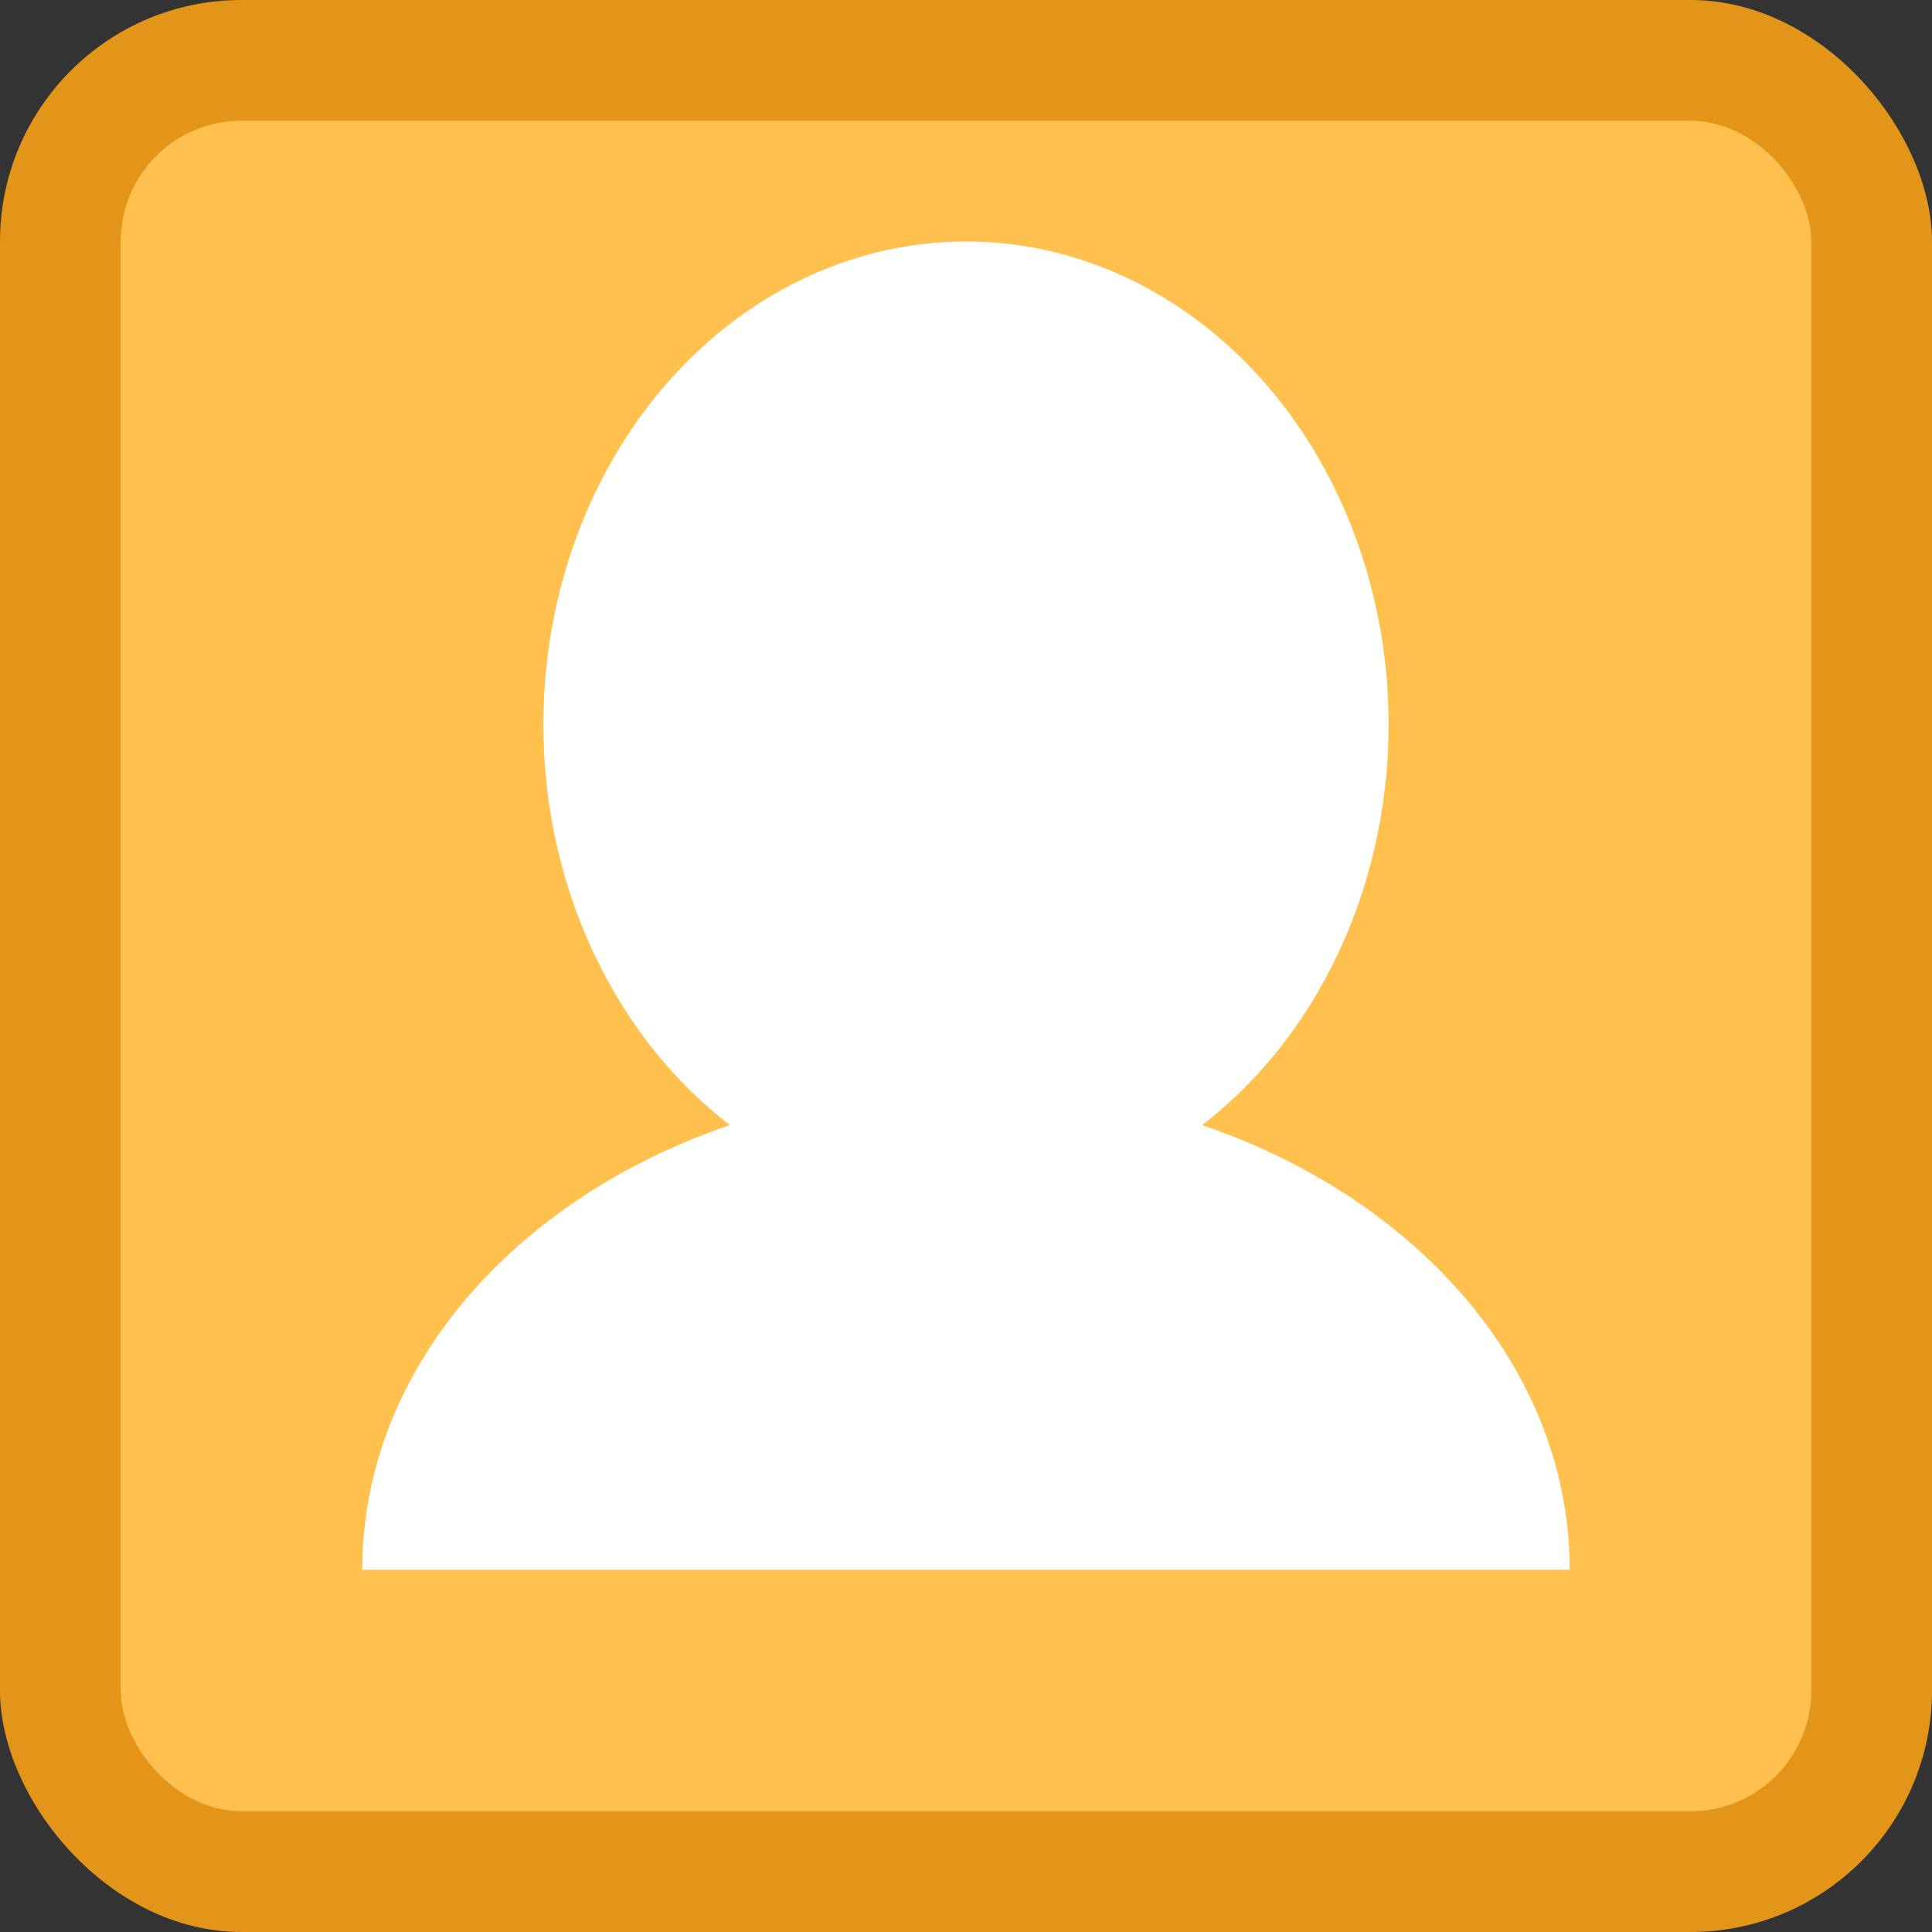
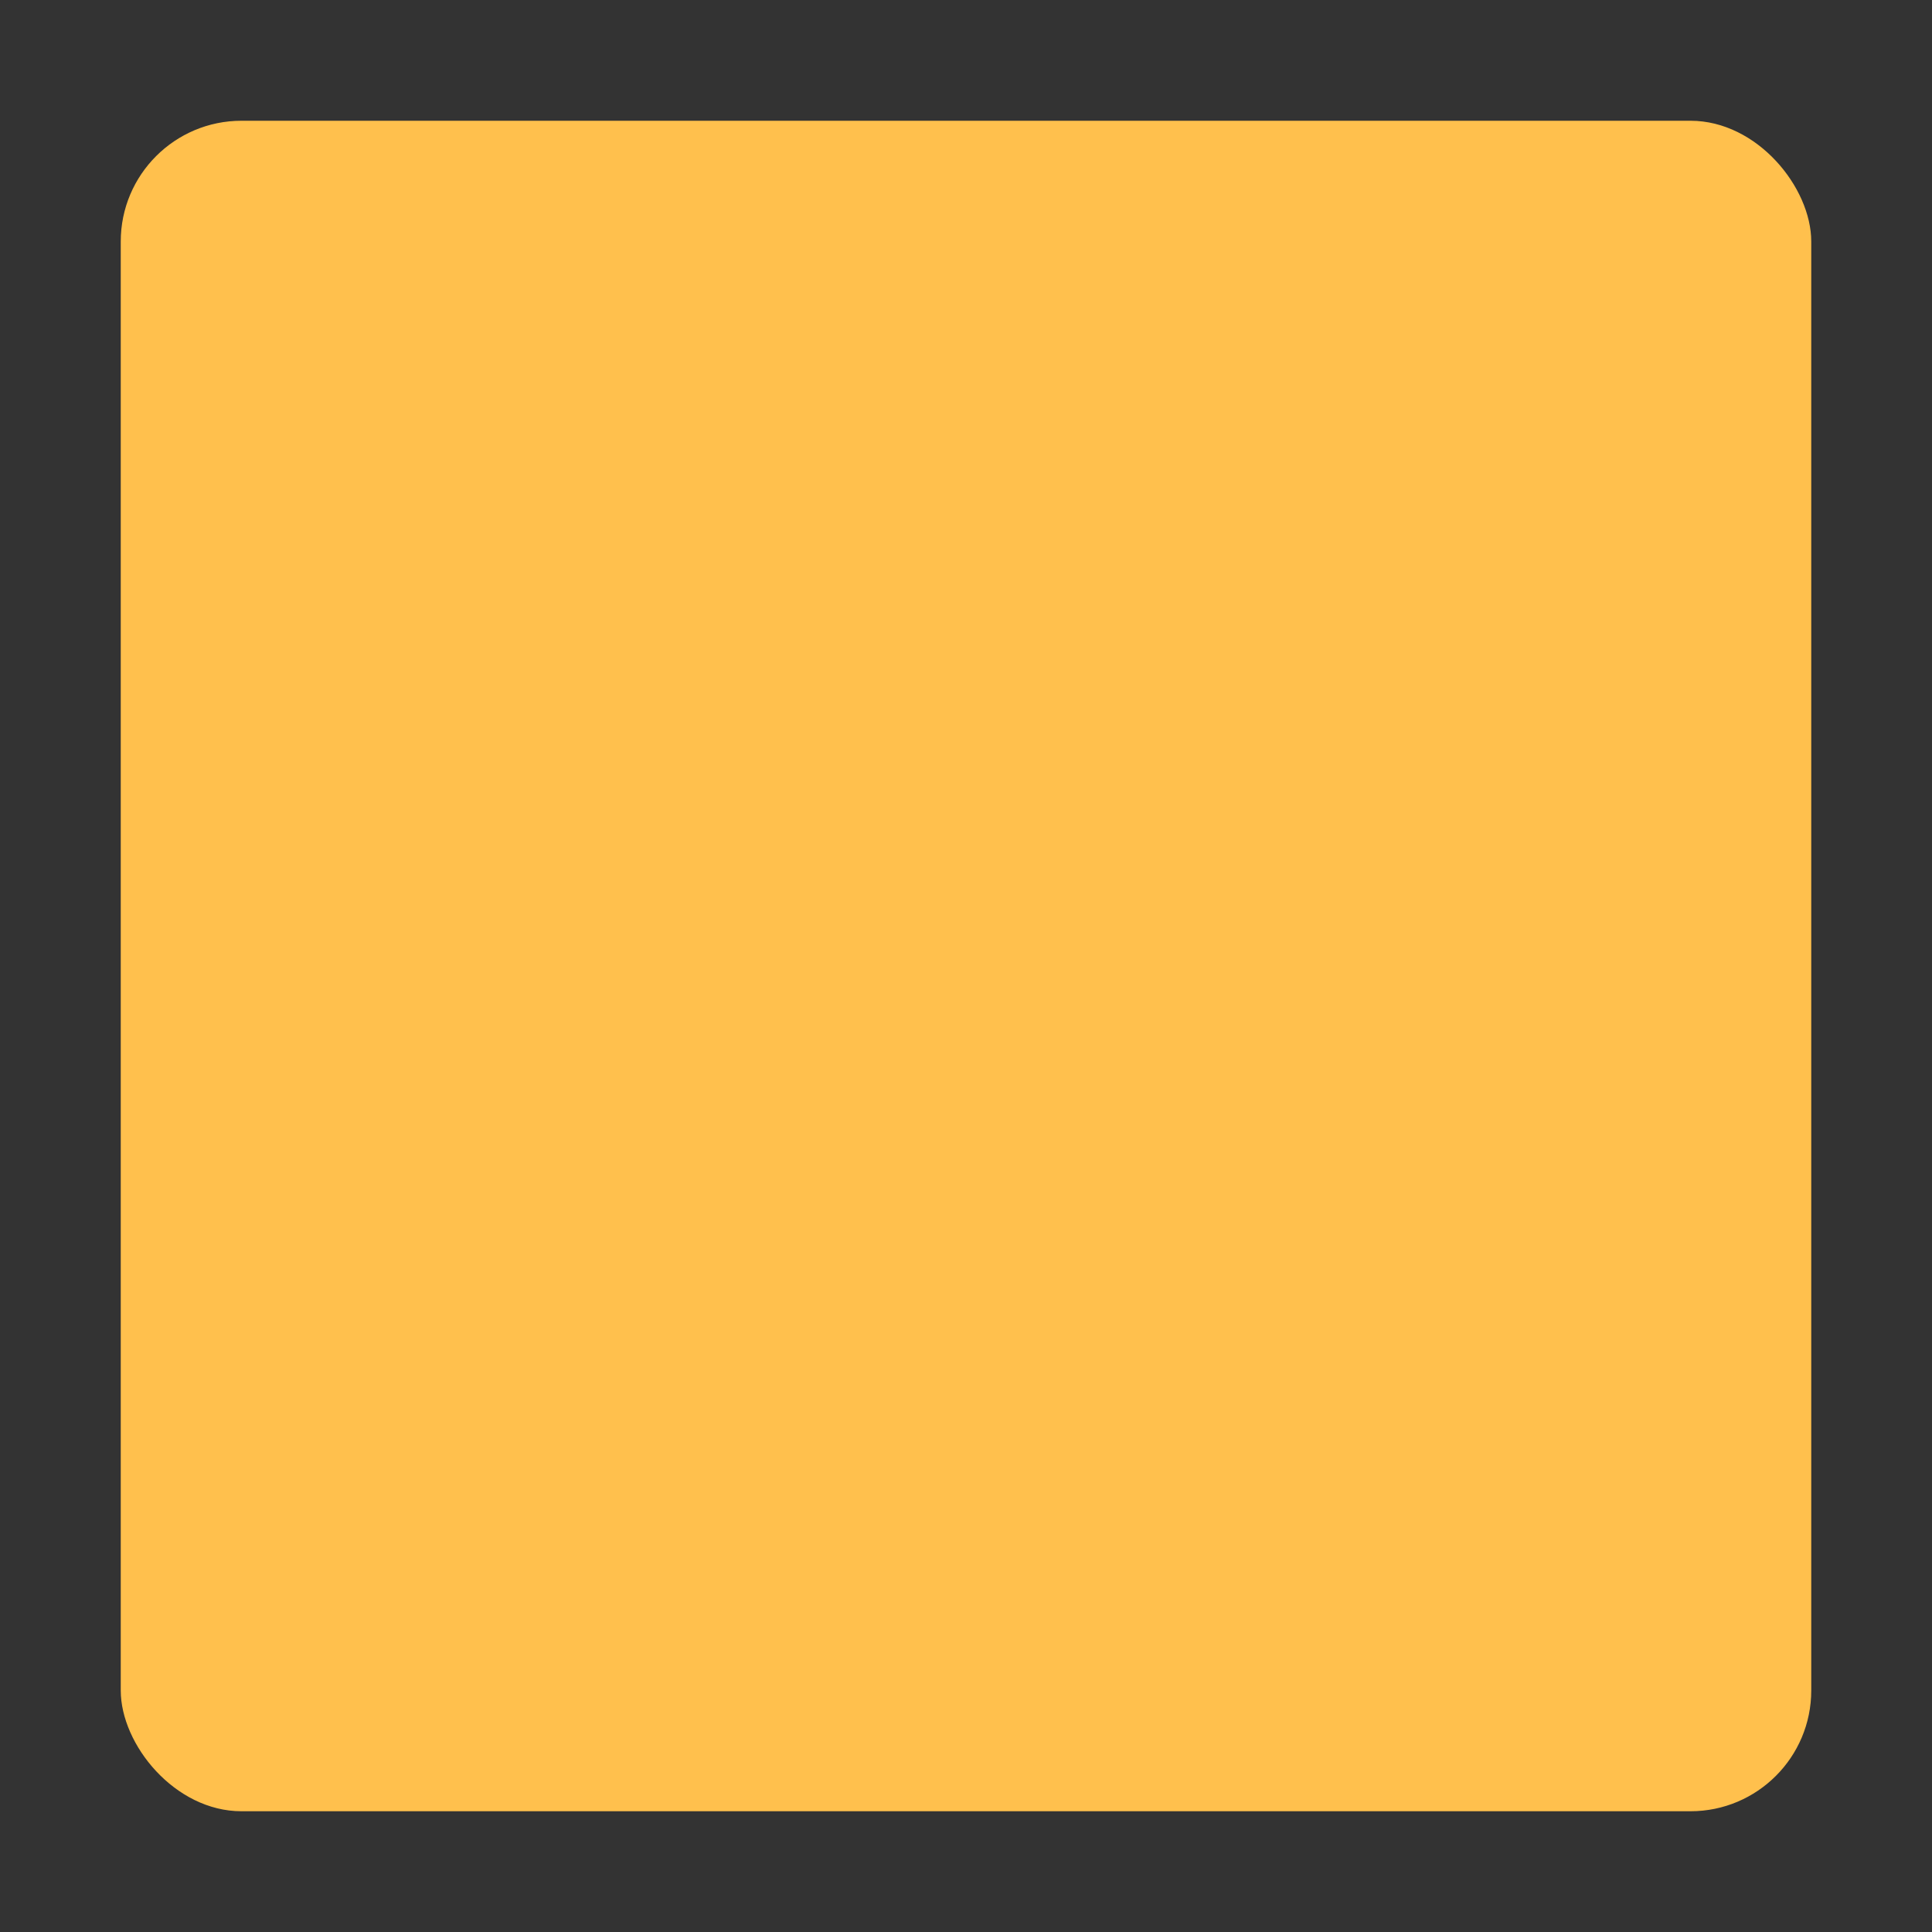
<svg xmlns="http://www.w3.org/2000/svg" width="16" height="16" viewBox="0 0 16 16" fill="none">
  <rect x="0" y="0" width="16" height="16" fill="#333333" stroke="none" />
-   <rect width="16" height="16" rx="2" fill="#E29519" />
  <rect x="1" y="1" width="14" height="14" rx="1" fill="#FFC04D" />
-   <ellipse cx="8" cy="6" rx="3.5" ry="4" fill="white" />
-   <path d="M3 13c0-2.21 2.24-4 5-4s5 1.79 5 4" fill="white" />
</svg>